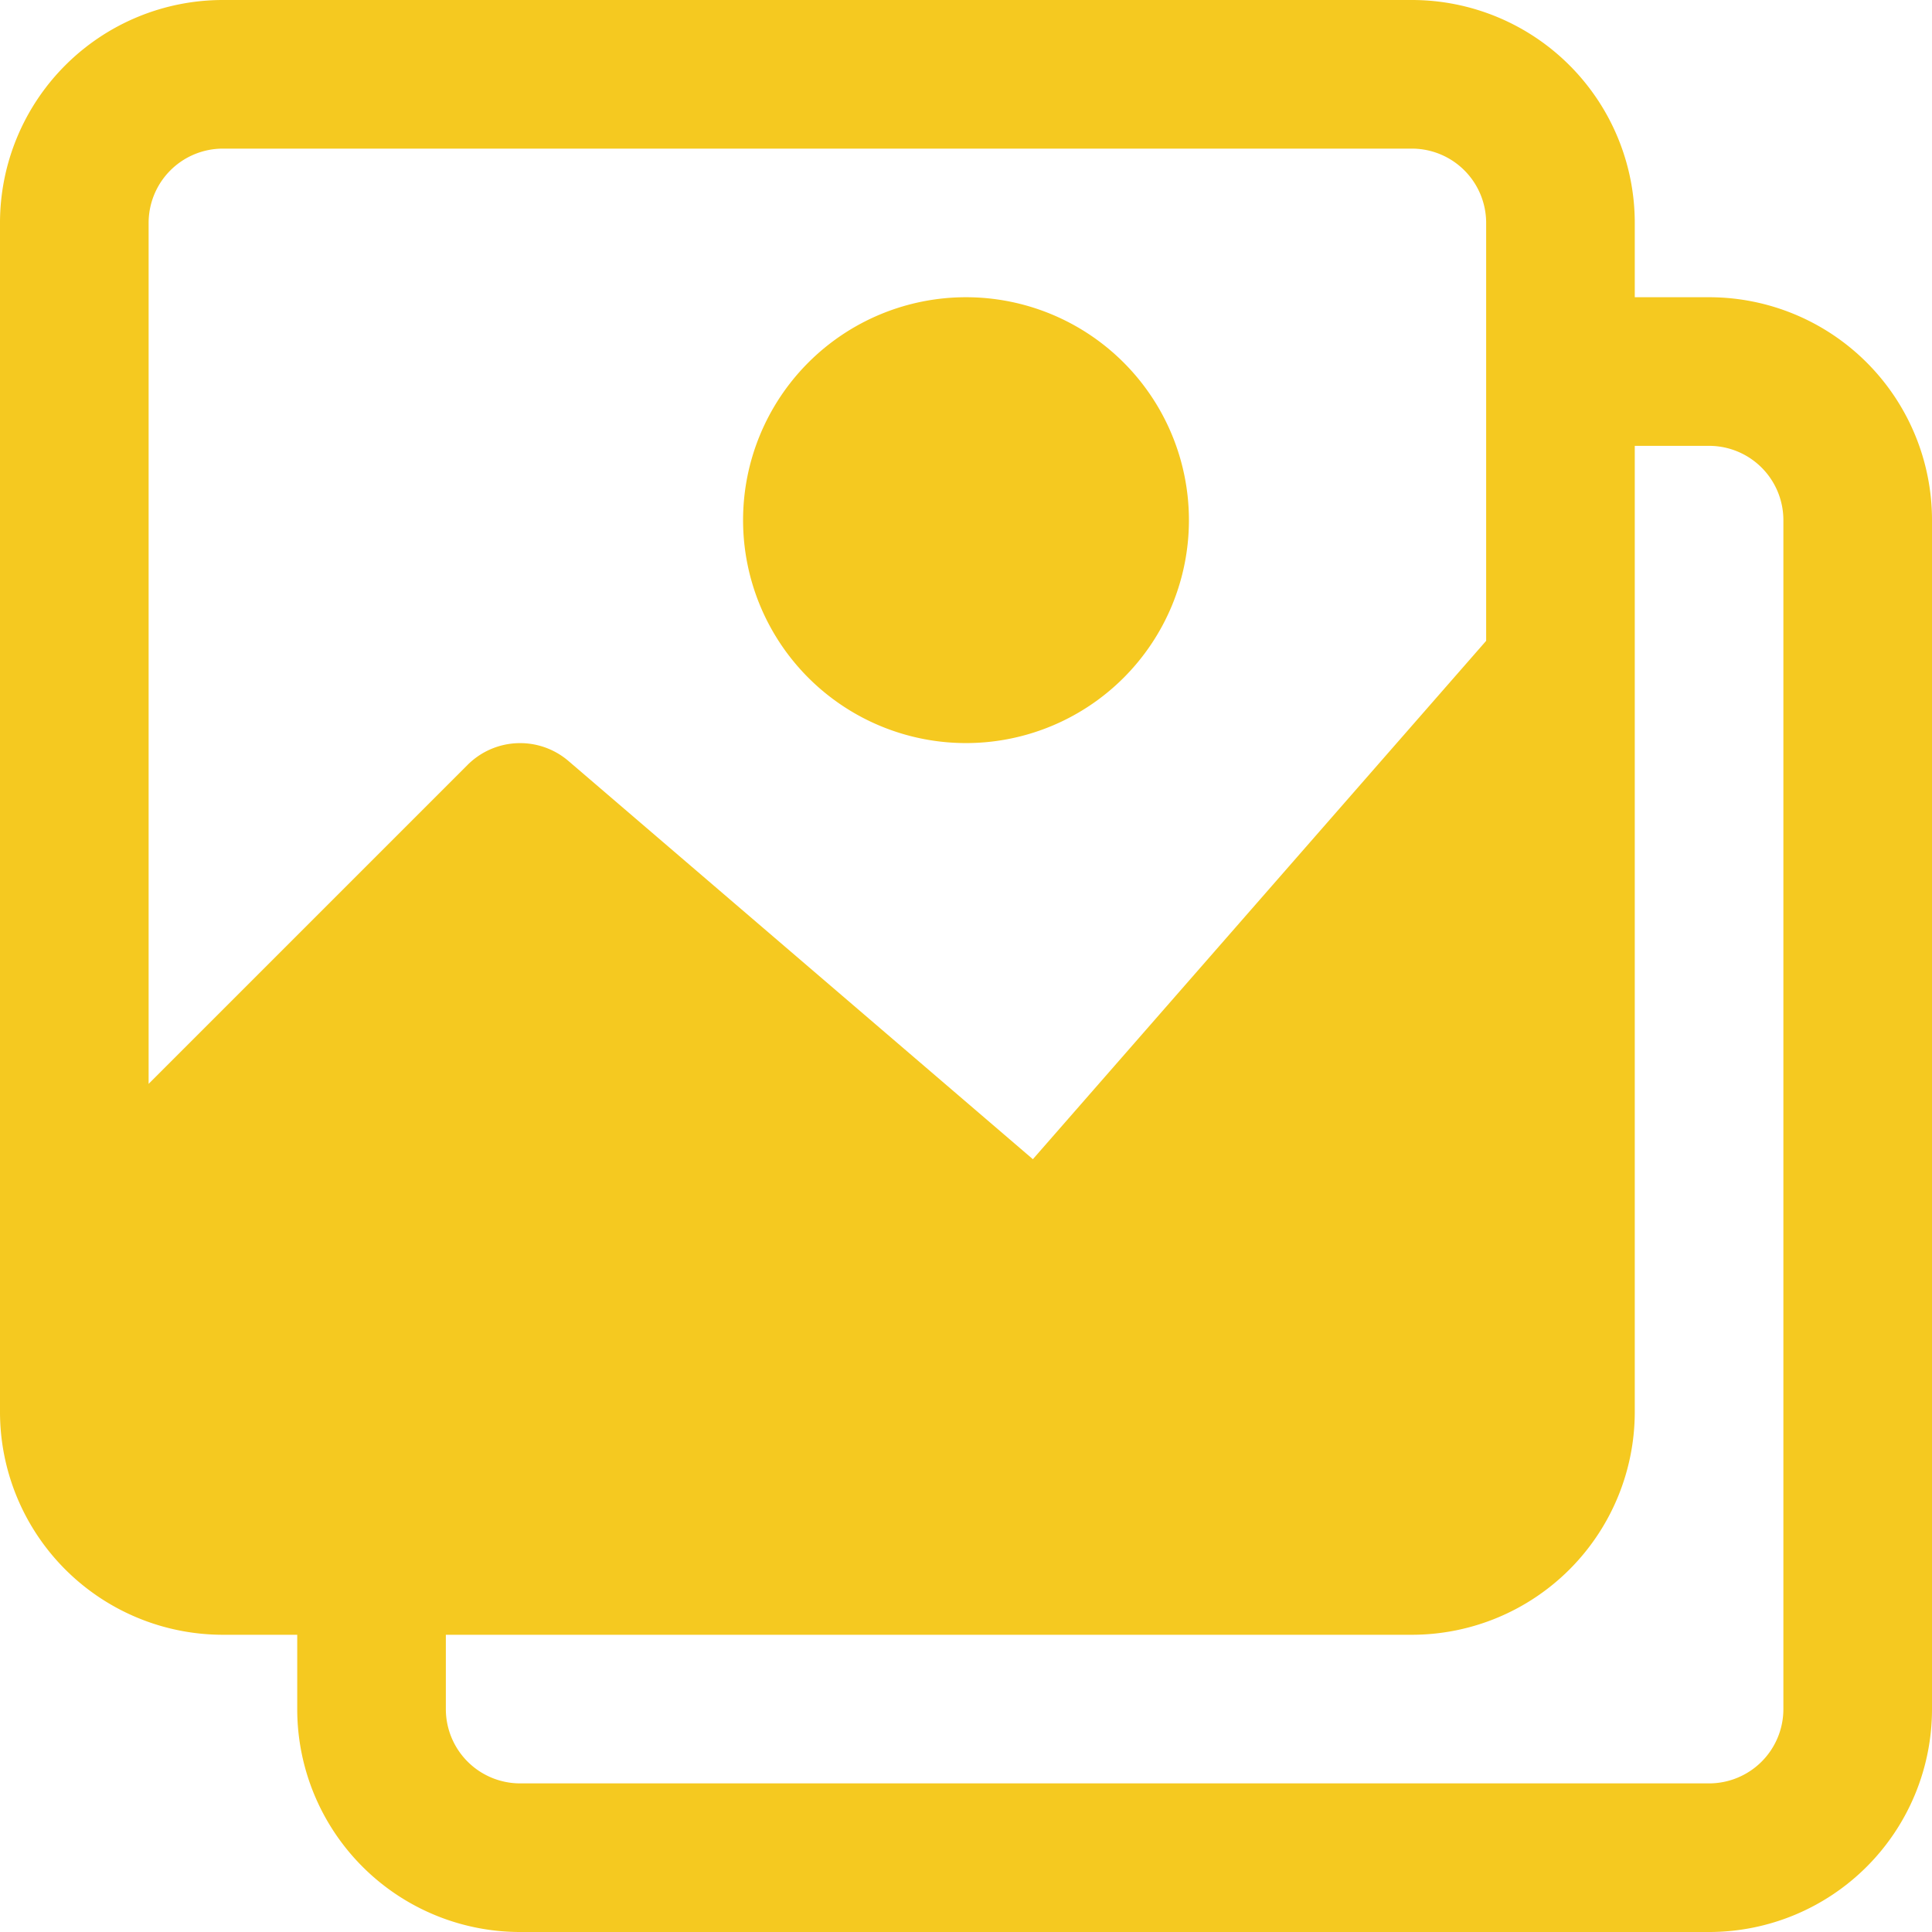
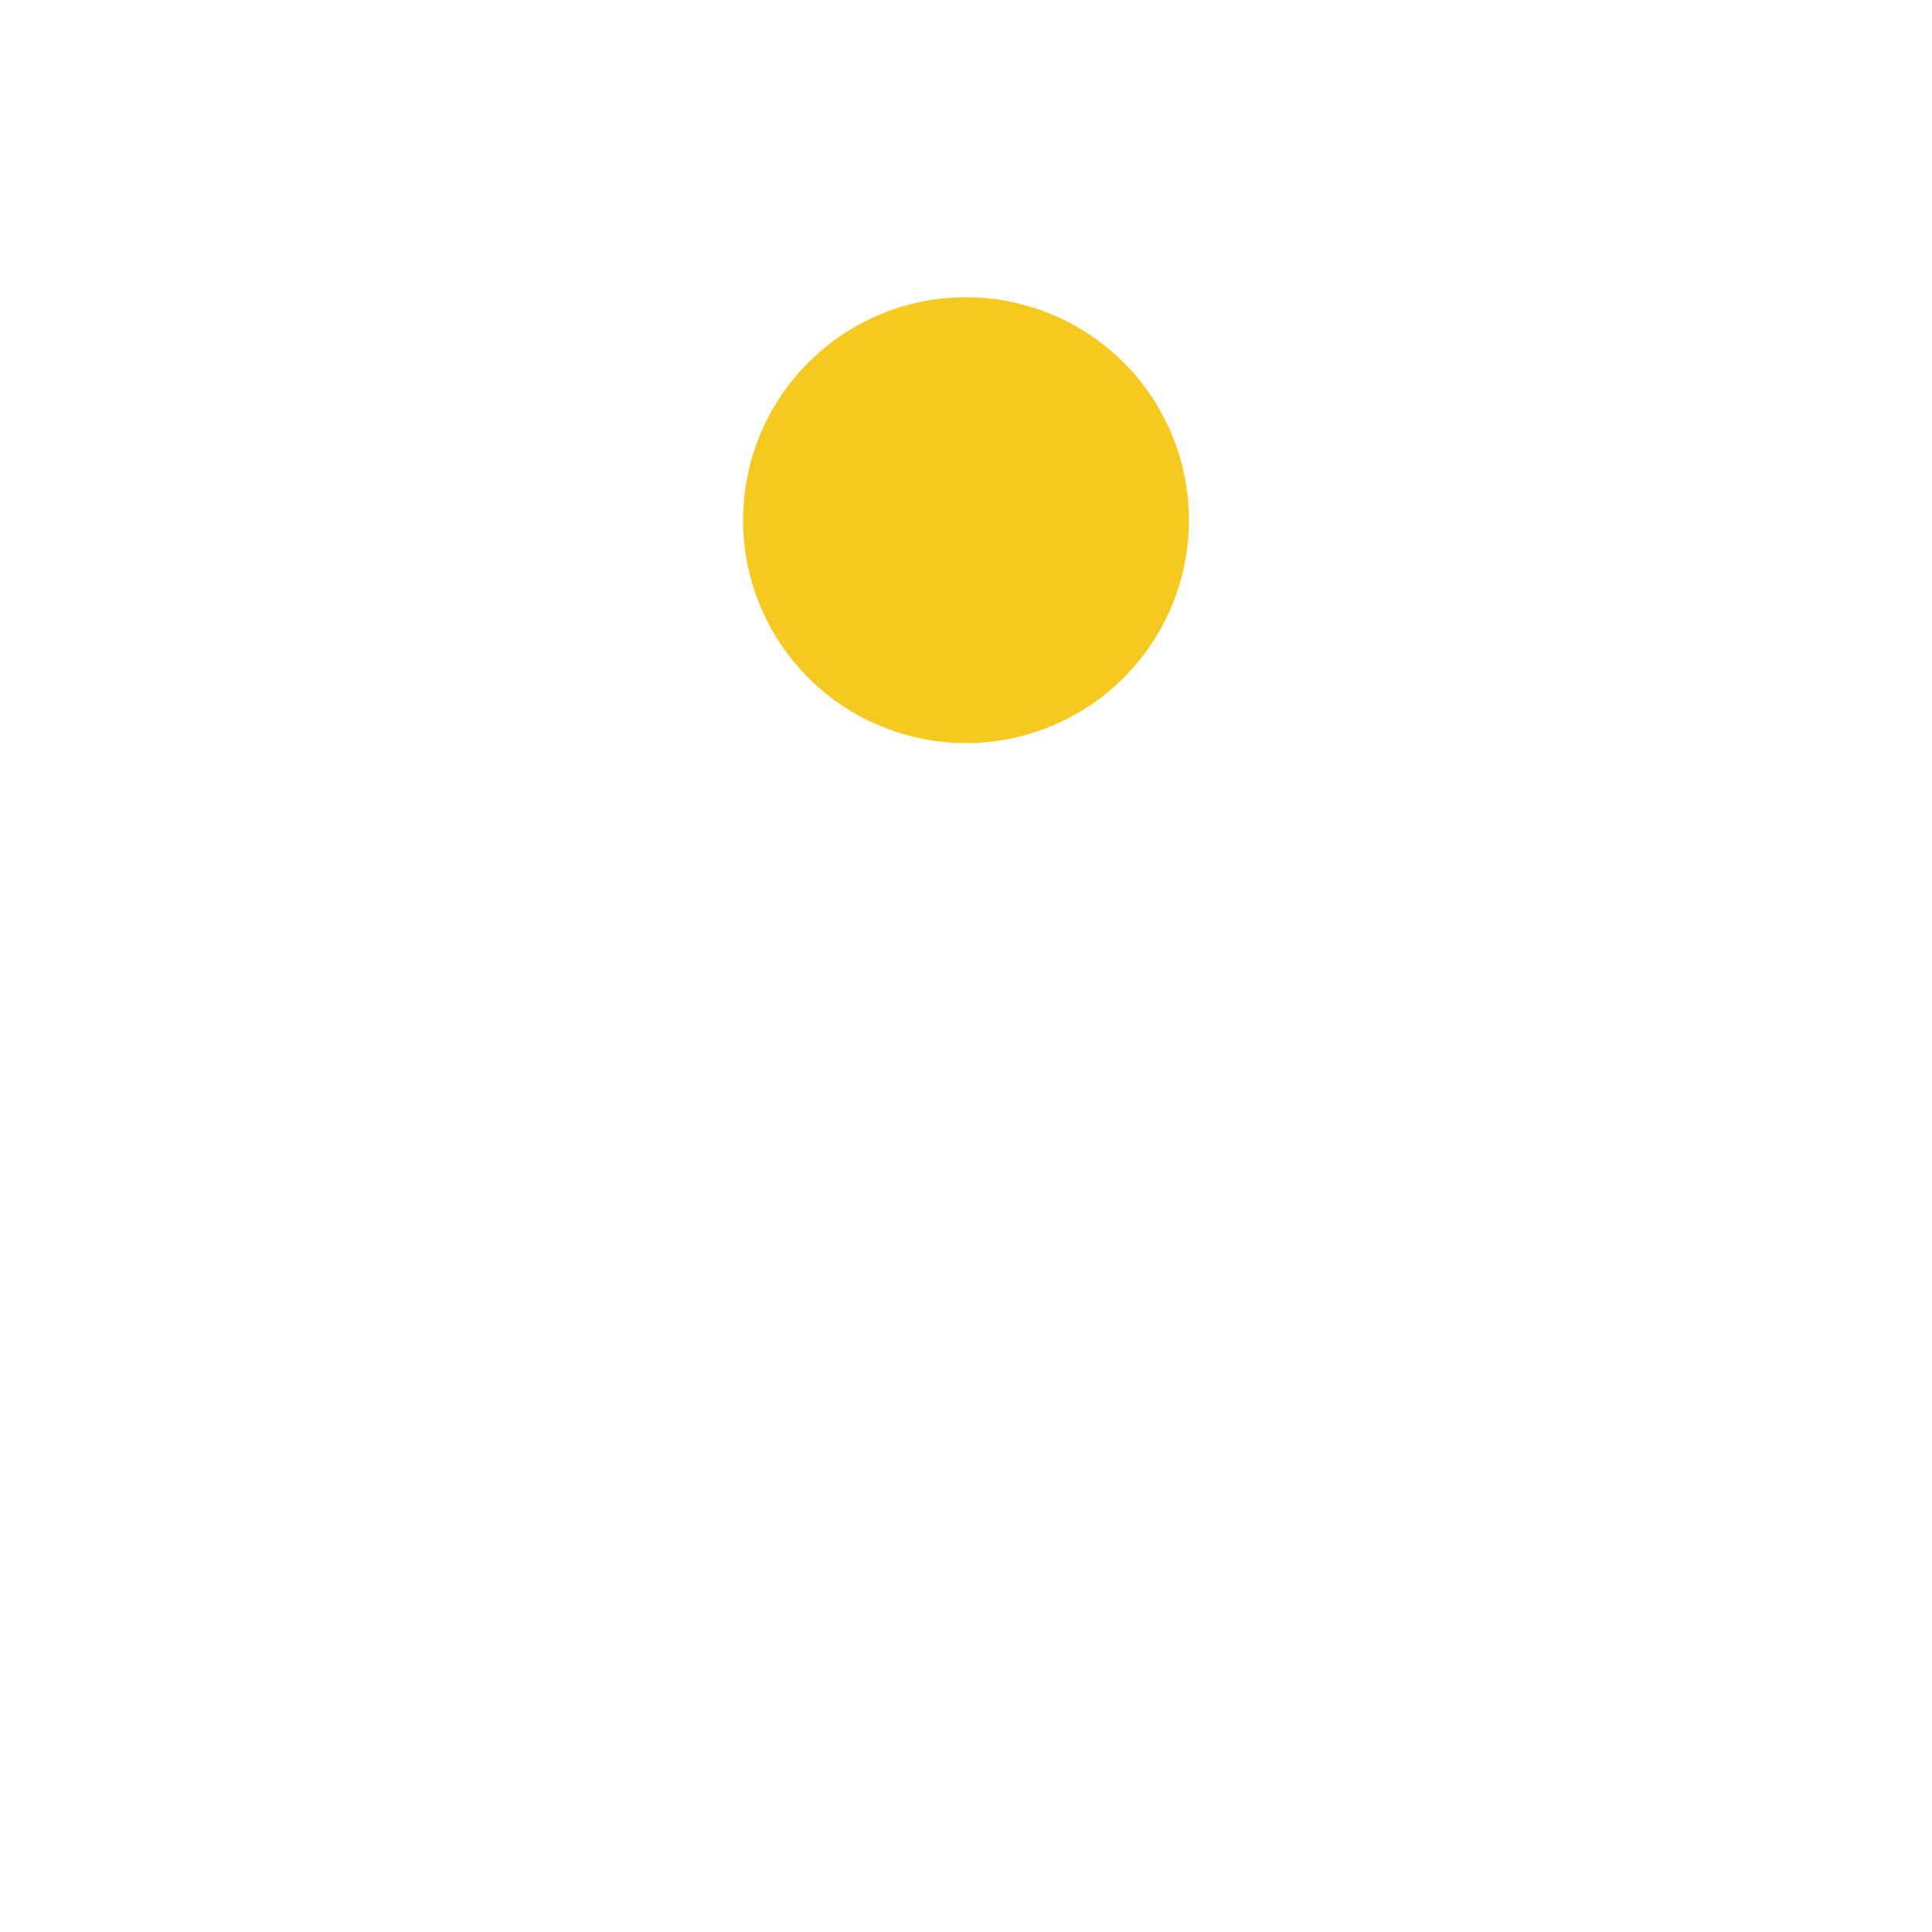
<svg xmlns="http://www.w3.org/2000/svg" width="26" height="26" viewBox="0 0 26 26">
  <g id="gallery" transform="translate(-3 -3)">
-     <path id="Trazado_3921" data-name="Trazado 3921" d="M26,7H25V6a3,3,0,0,0-3-3H6A3,3,0,0,0,3,6V22a3,3,0,0,0,3,3H7v1a3,3,0,0,0,3,3H26a3,3,0,0,0,3-3V10A3,3,0,0,0,26,7ZM6,5H22a1,1,0,0,1,1,1v5.624L16.9,18.6,10.65,13.241a1,1,0,0,0-1.357.052L5,17.586V6A1,1,0,0,1,6,5ZM27,26a1,1,0,0,1-1,1H10a1,1,0,0,1-1-1V25H22a3,3,0,0,0,3-3V9h1a1,1,0,0,1,1,1Z" fill="#f5c920" />
    <path id="Trazado_3922" data-name="Trazado 3922" d="M16,13a3,3,0,1,0-3-3A3,3,0,0,0,16,13Z" fill="#f5c920" />
  </g>
</svg>